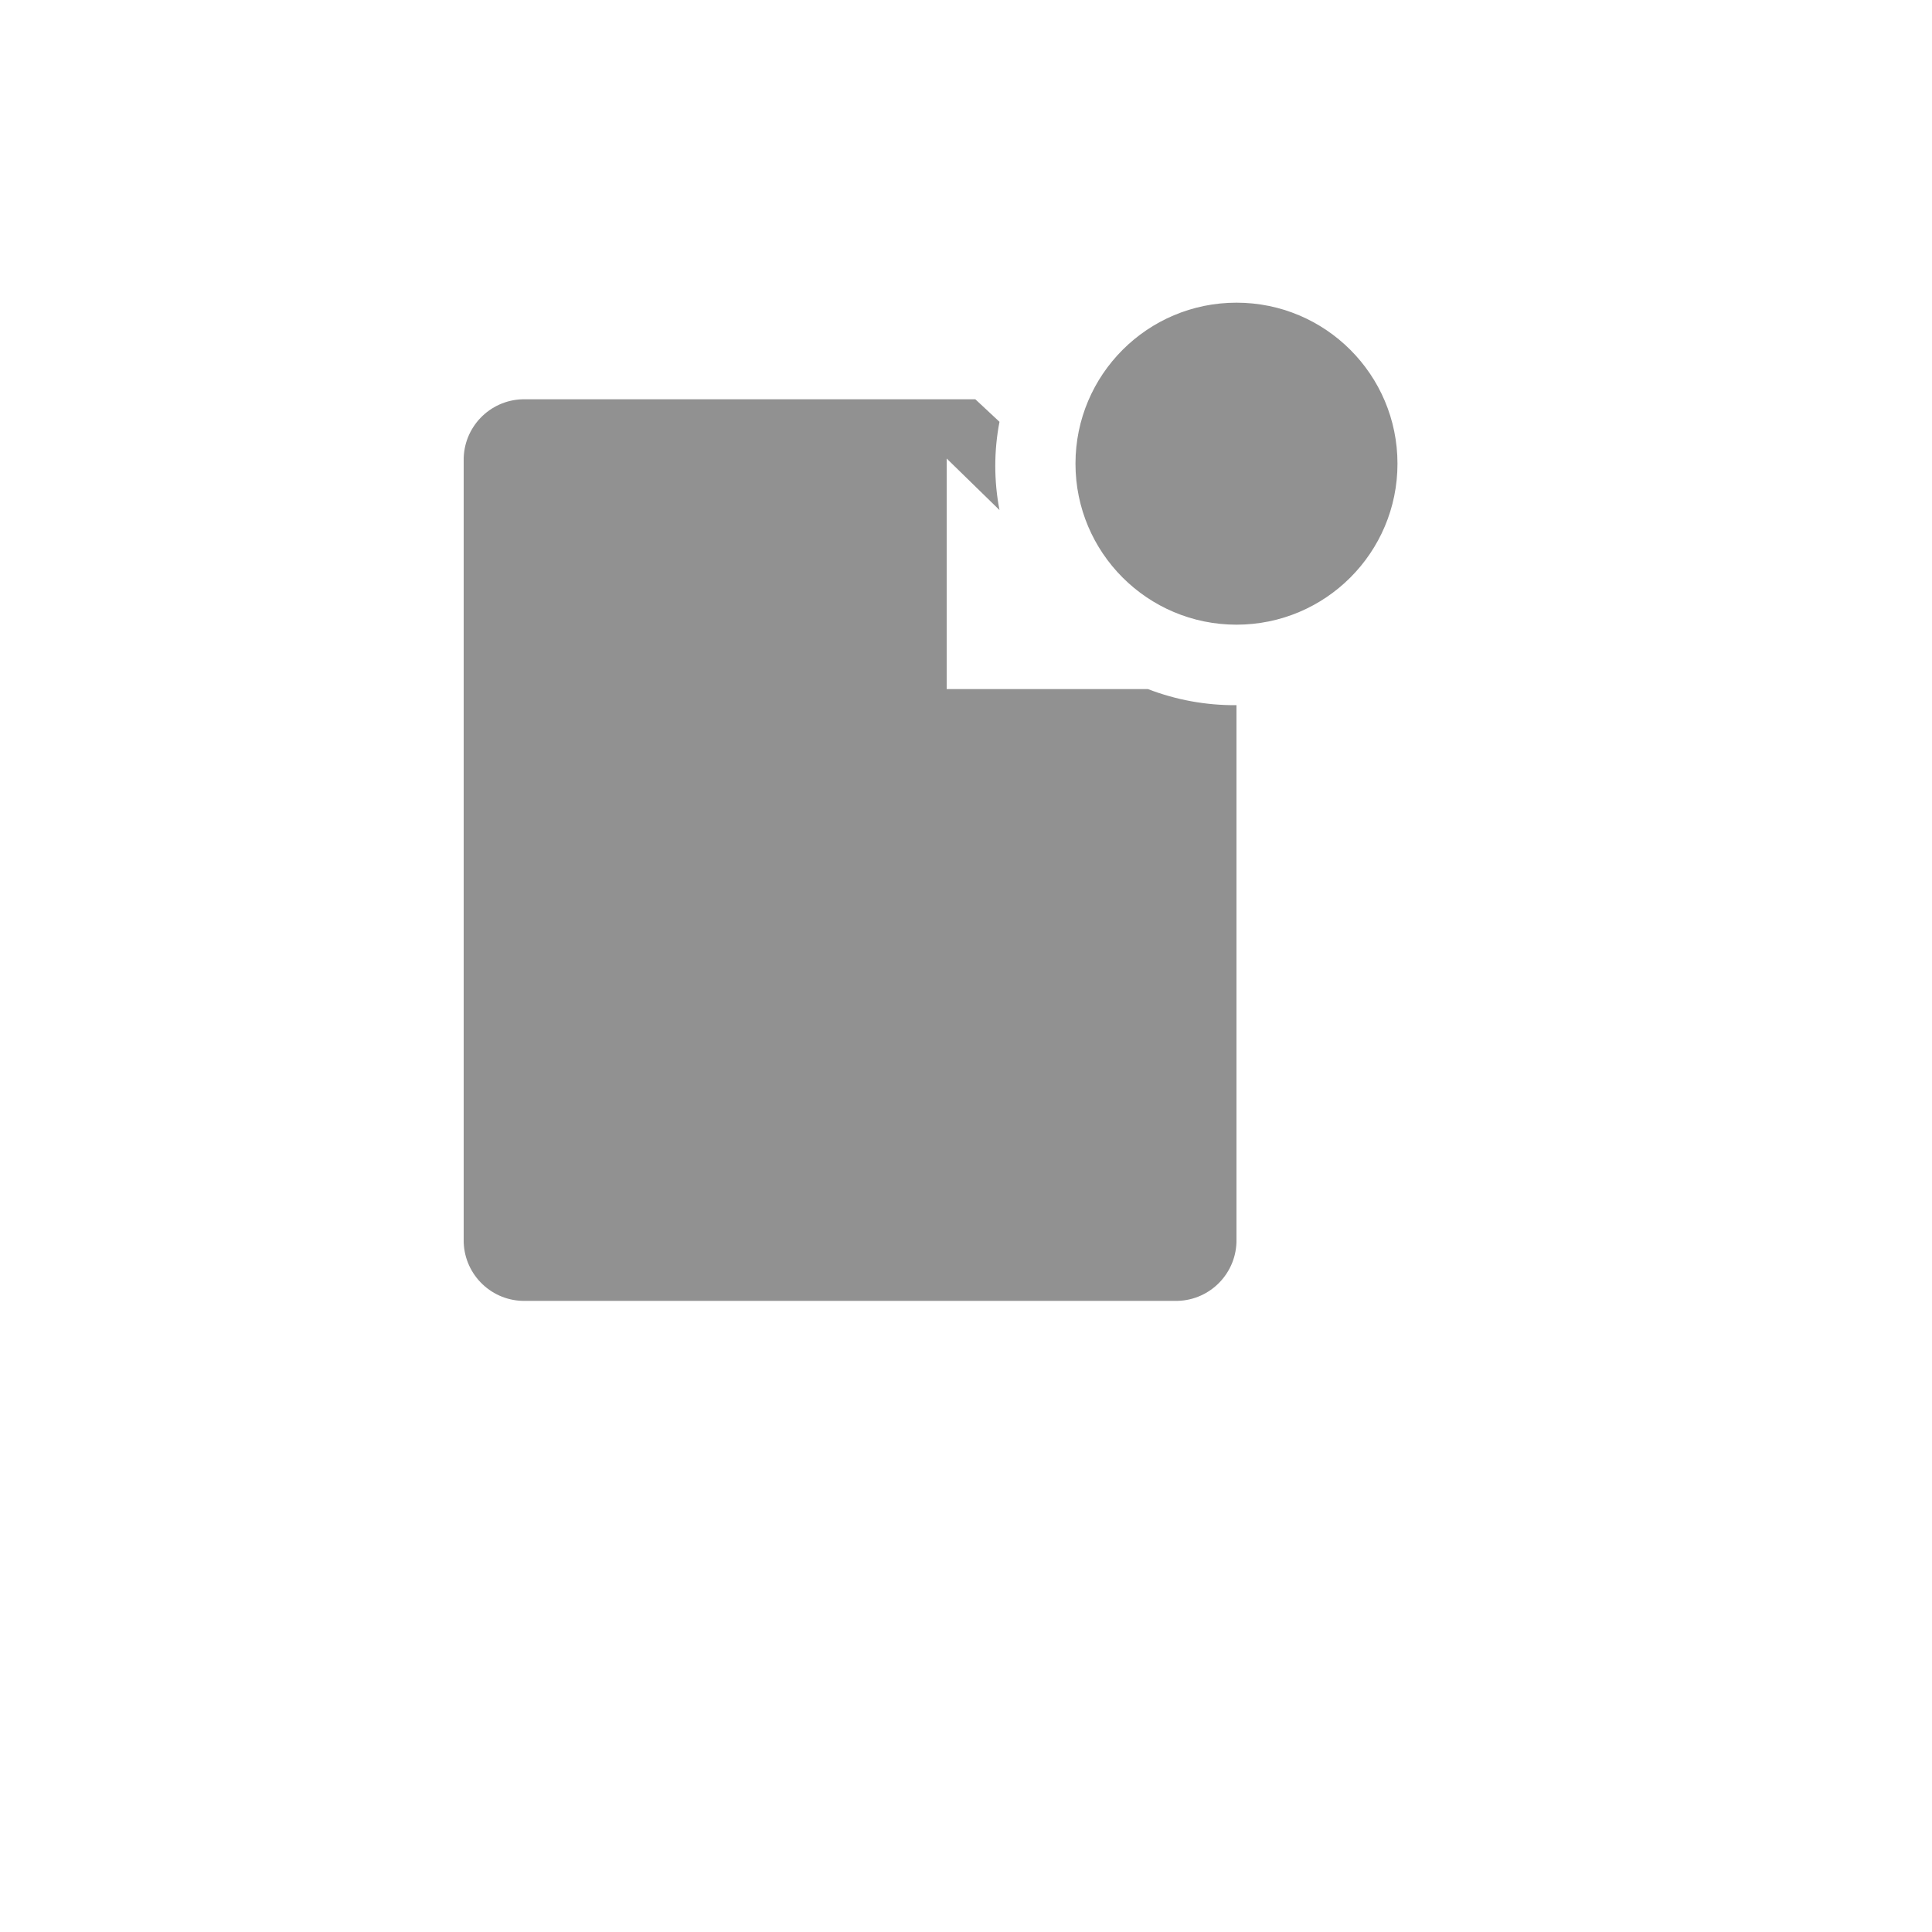
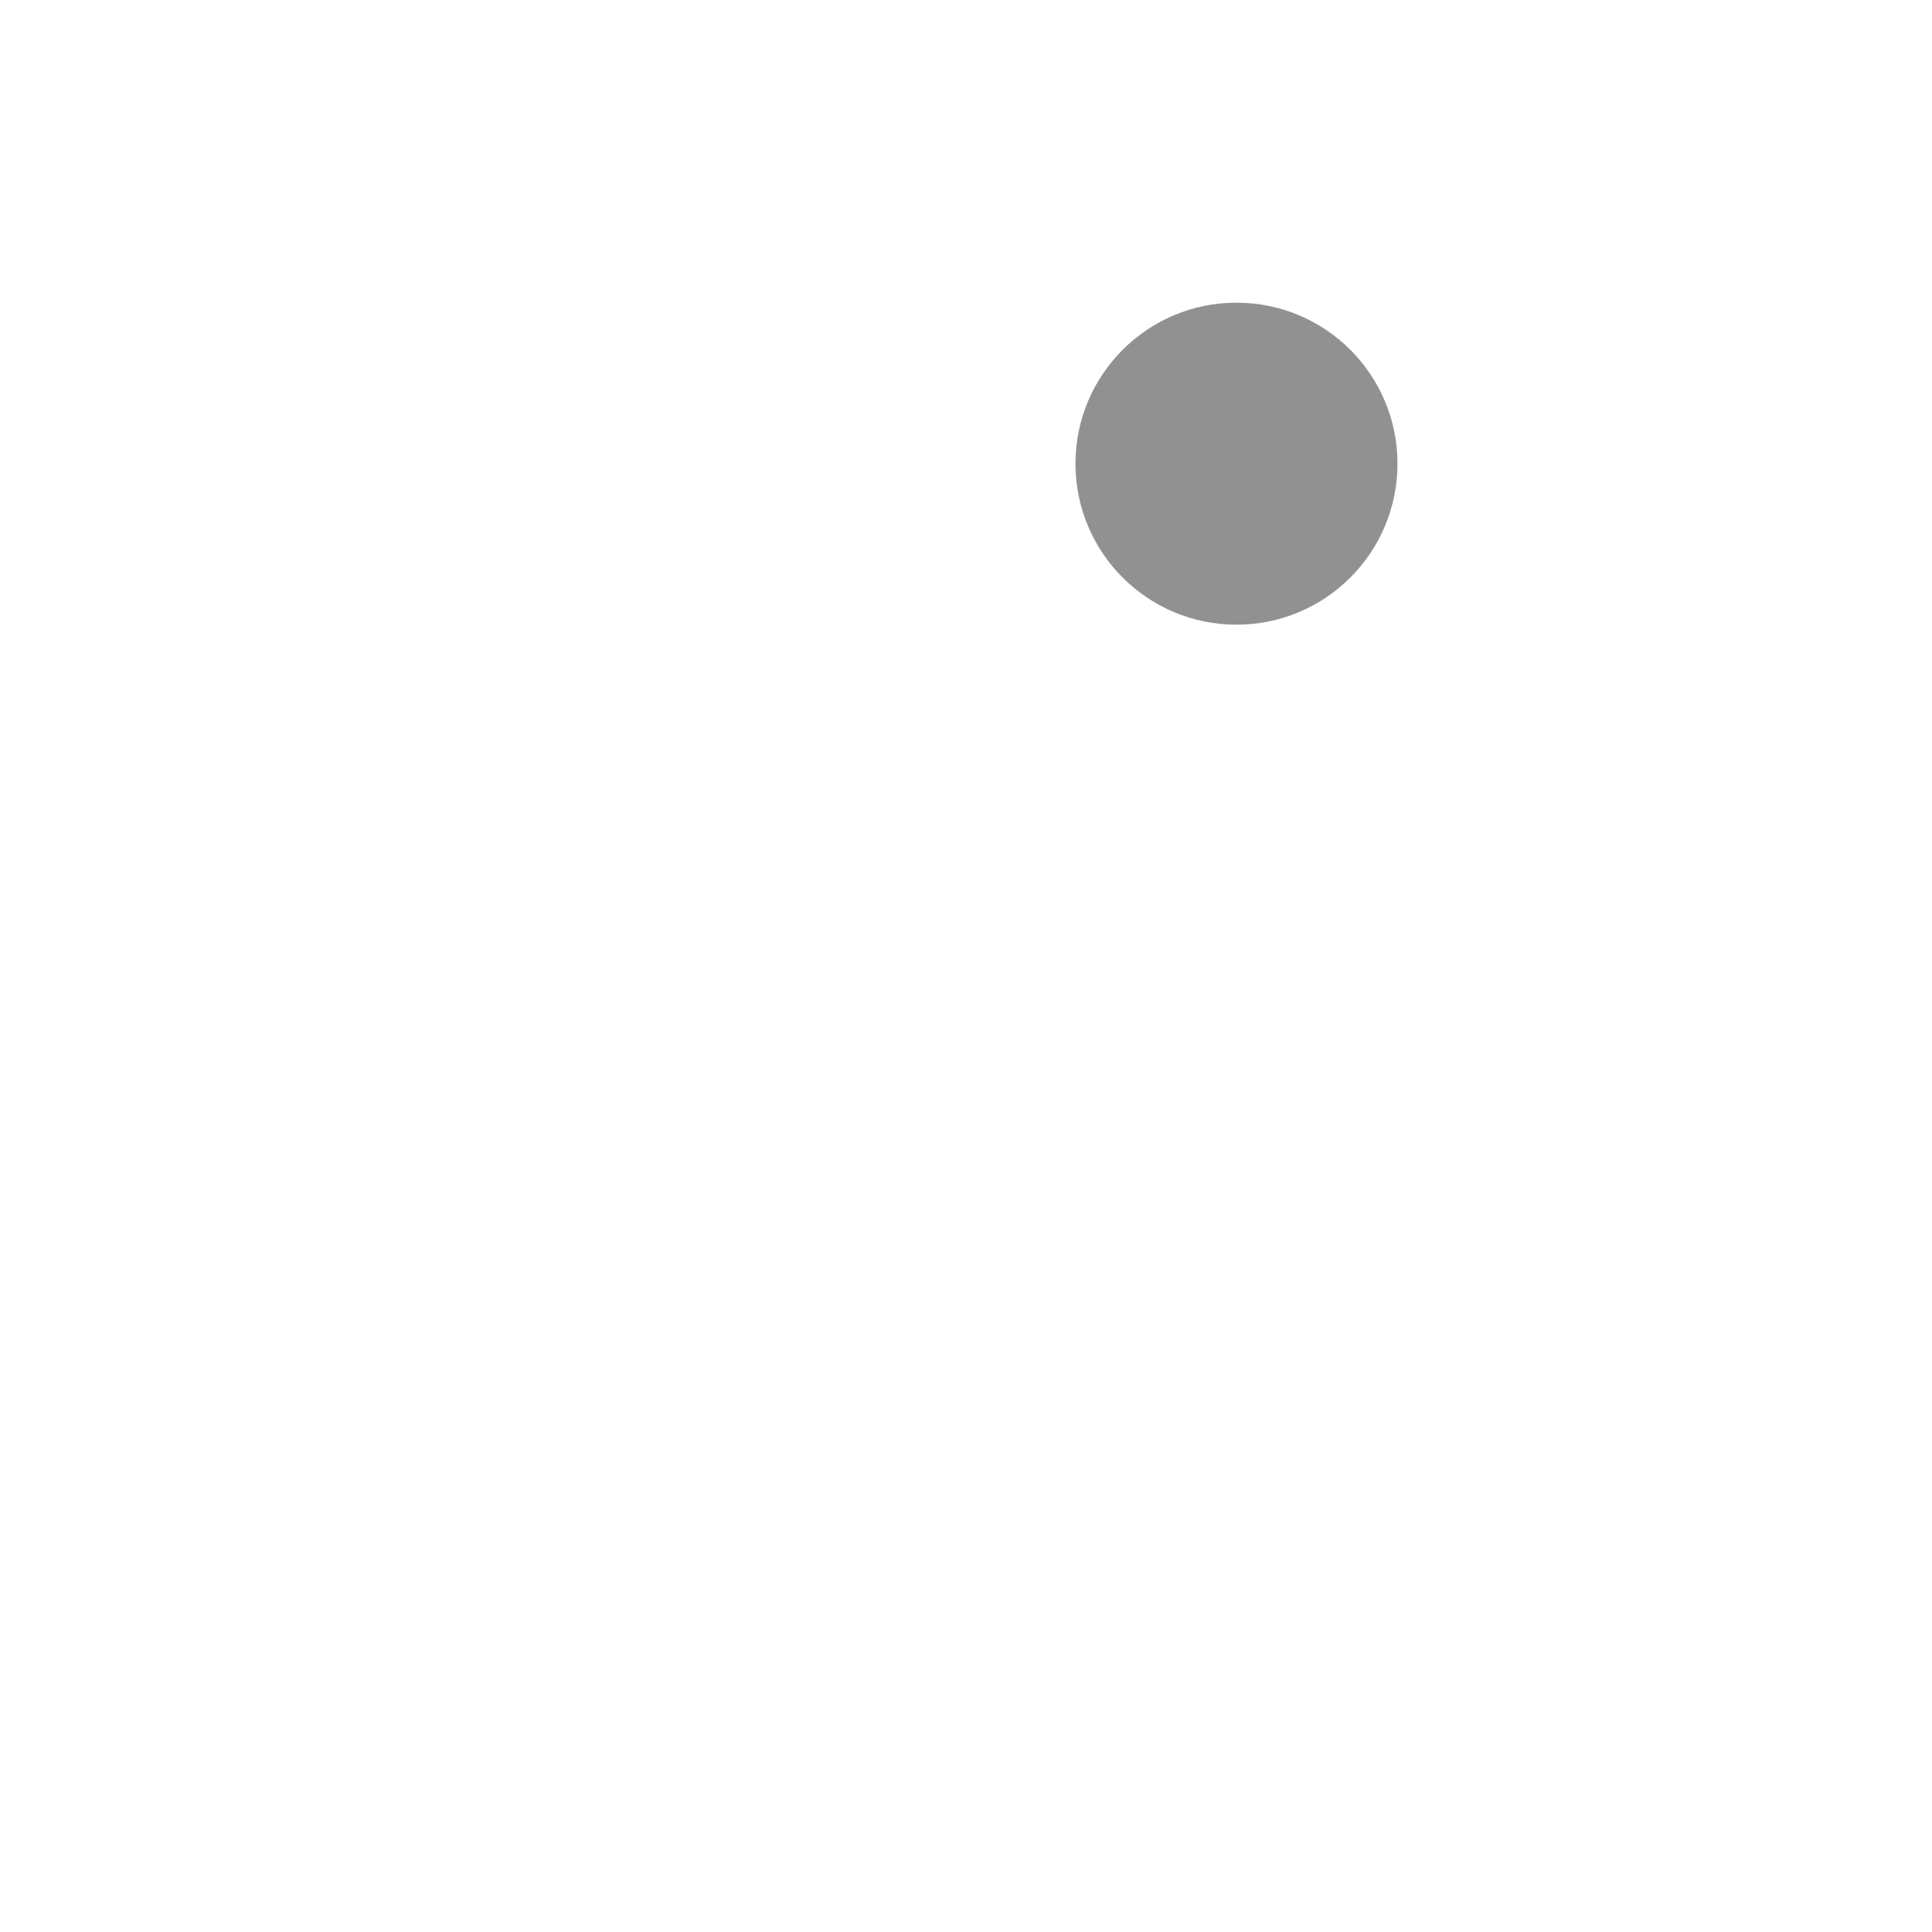
<svg xmlns="http://www.w3.org/2000/svg" version="1.1" width="100%" height="100%" id="svgWorkerArea" viewBox="-25 -25 625 625" style="background: white;">
  <defs id="defsdoc">
    <pattern id="patternBool" x="0" y="0" width="10" height="10" patternUnits="userSpaceOnUse" patternTransform="rotate(35)">
      <circle cx="5" cy="5" r="4" style="stroke: none;fill: #ff000070;" />
    </pattern>
  </defs>
  <g id="fileImp-691363779" class="cosito">
-     <path id="pathImp-758881609" fill="#91919144" class="grouped" d="M346.354 197.917C346.354 197.917 281.25 197.917 281.25 197.917 281.25 197.917 281.25 123.333 281.25 123.333 281.25 123.333 298.333 140 298.333 140 296.519 130.573 296.519 120.885 298.333 111.458 298.333 111.458 290.521 104.167 290.521 104.167 290.521 104.167 144.062 104.167 144.062 104.167 133.328 104.451 124.825 113.326 125 124.062 125 124.062 125 375.938 125 375.938 124.825 386.674 133.328 395.549 144.062 395.833 144.062 395.833 355.938 395.833 355.938 395.833 366.672 395.549 375.175 386.674 375 375.938 375 375.938 375 203.125 375 203.125 365.208 203.206 355.49 201.44 346.354 197.917 346.354 197.917 346.354 197.917 346.354 197.917" />
    <path id="circleImp-288852407" fill="#91919144" class="grouped" d="M322.917 125C322.917 96.225 346.225 72.917 375 72.917 403.775 72.917 427.083 96.225 427.083 125 427.083 153.775 403.775 177.083 375 177.083 346.225 177.083 322.917 153.775 322.917 125 322.917 125 322.917 125 322.917 125" />
    <path id="rectImp-270940757" fill="#91919144" fill-opacity="0" class="grouped" d="M62.5 62.5C62.5 62.5 437.5 62.5 437.5 62.5 437.5 62.5 437.5 437.5 437.5 437.5 437.5 437.5 62.5 437.5 62.5 437.5 62.5 437.5 62.5 62.5 62.5 62.5 62.5 62.5 62.5 62.5 62.5 62.5" />
  </g>
</svg>